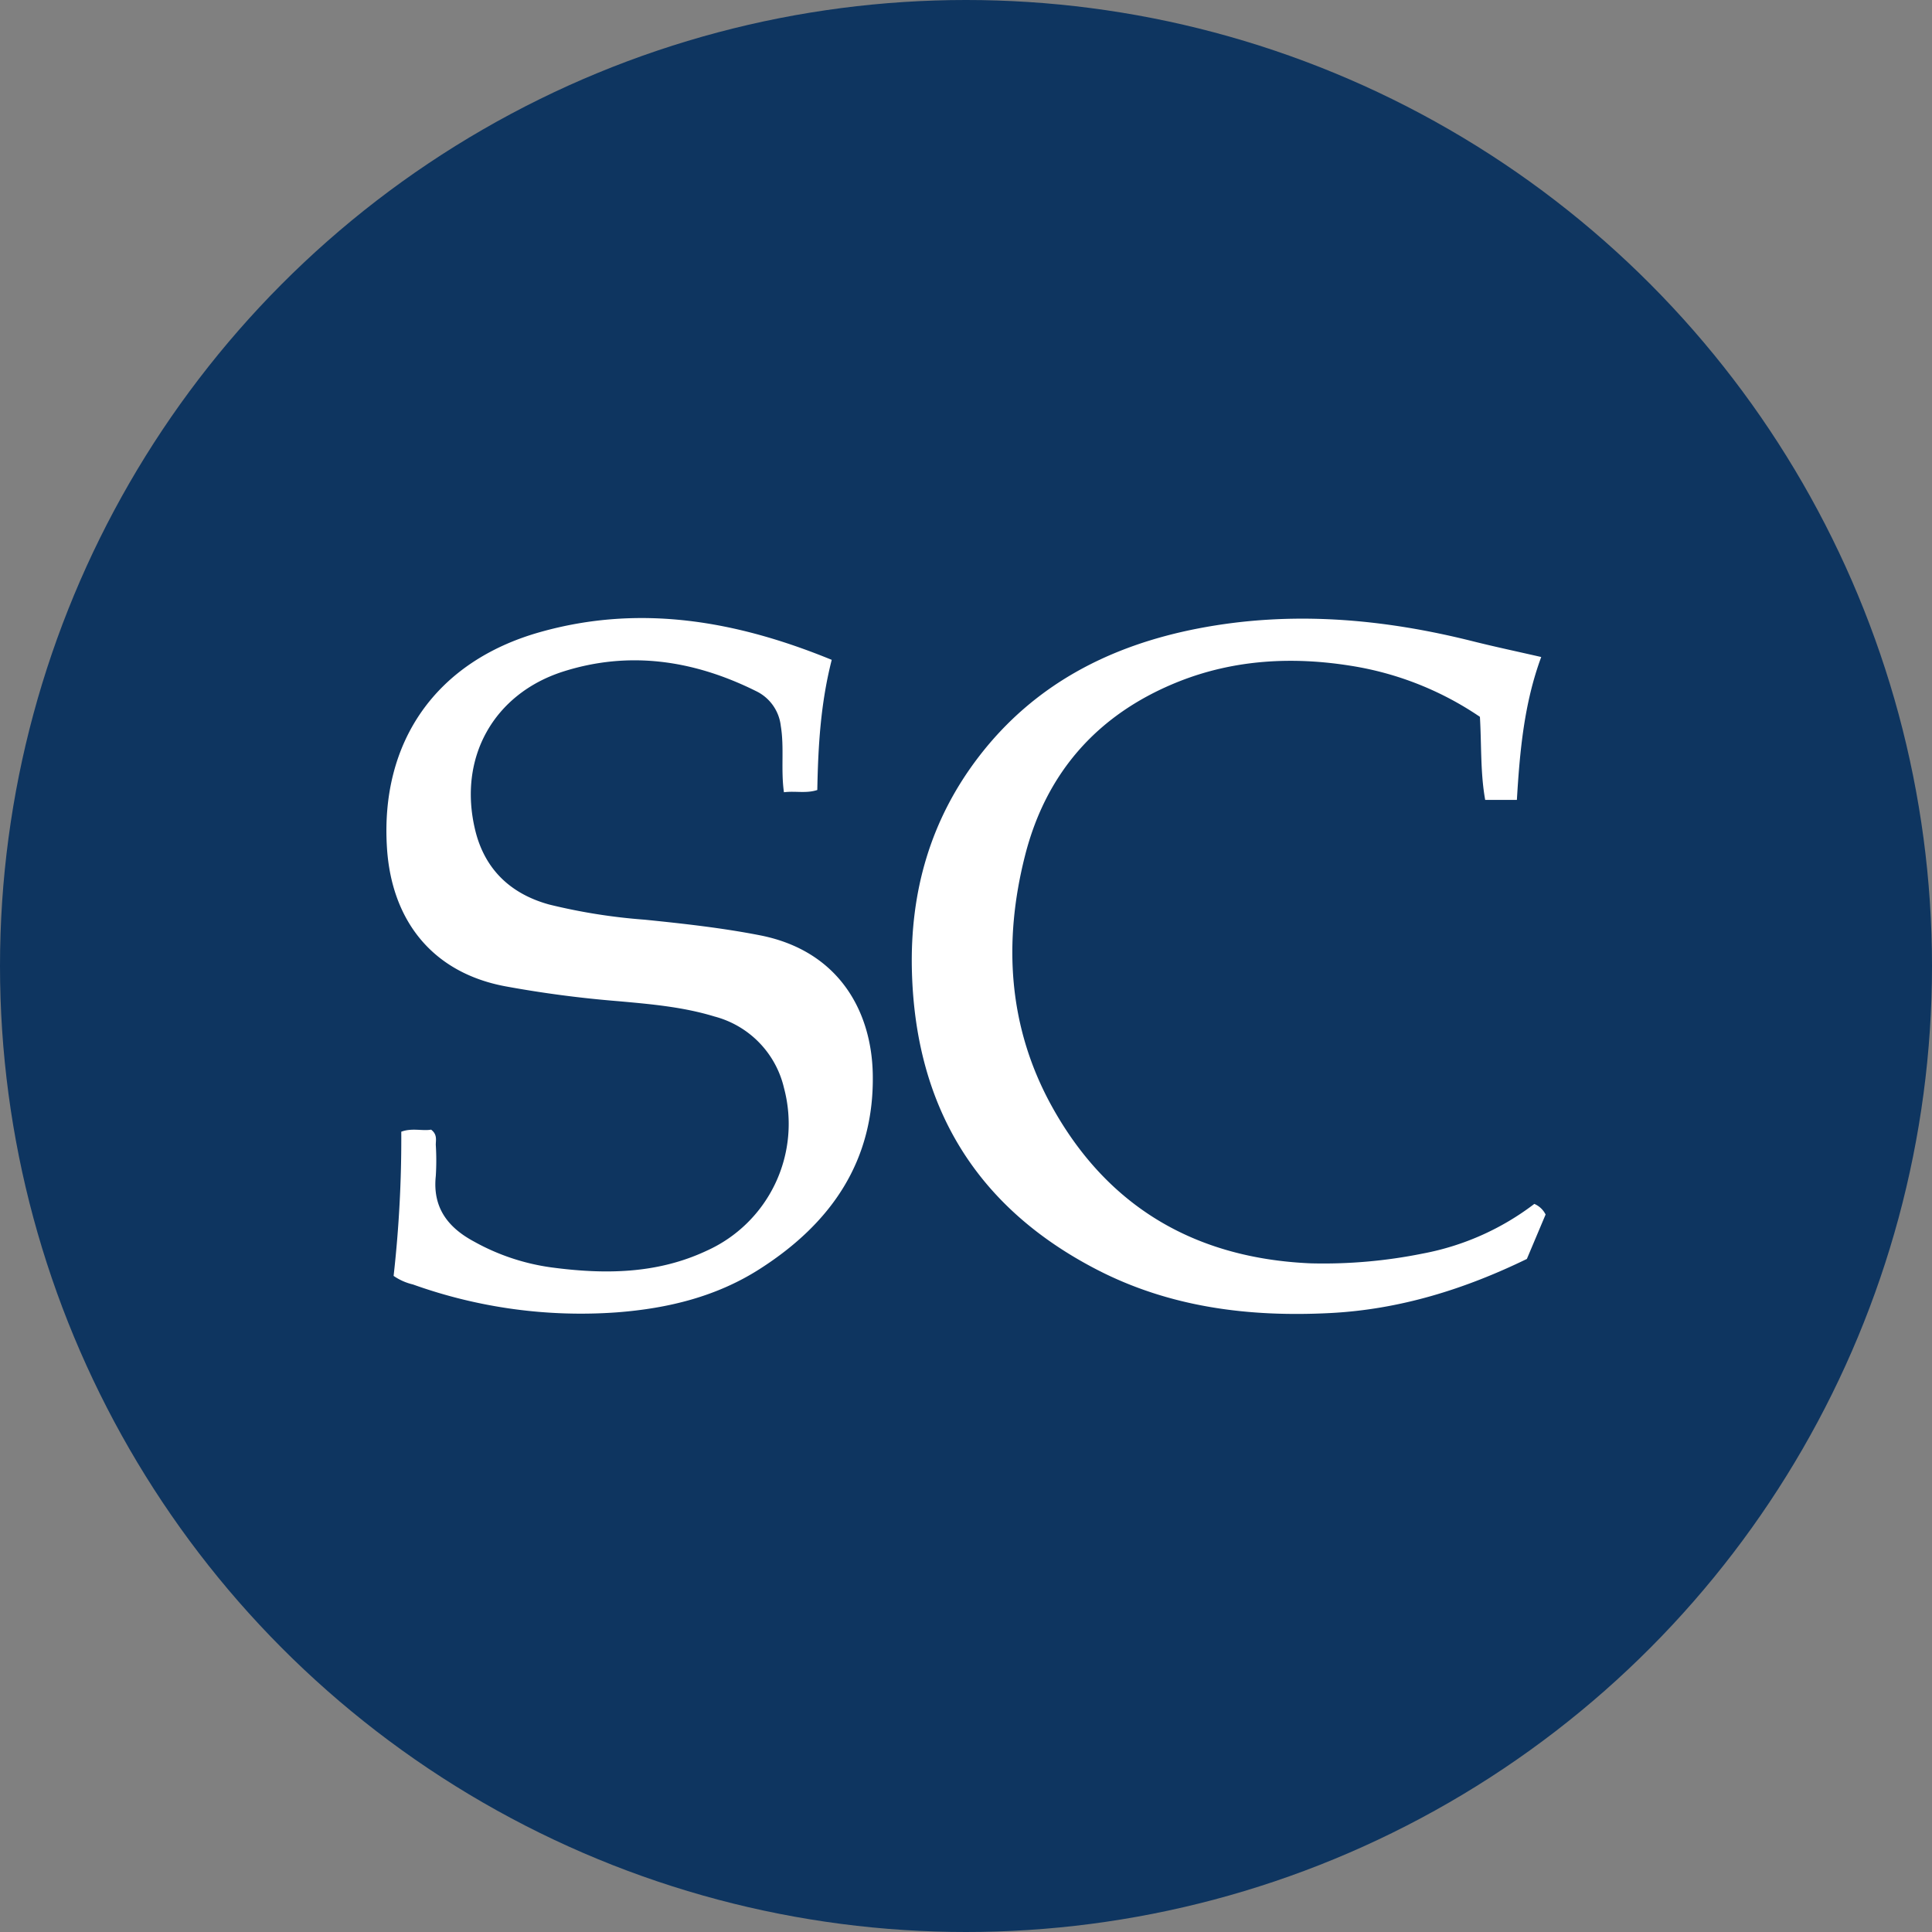
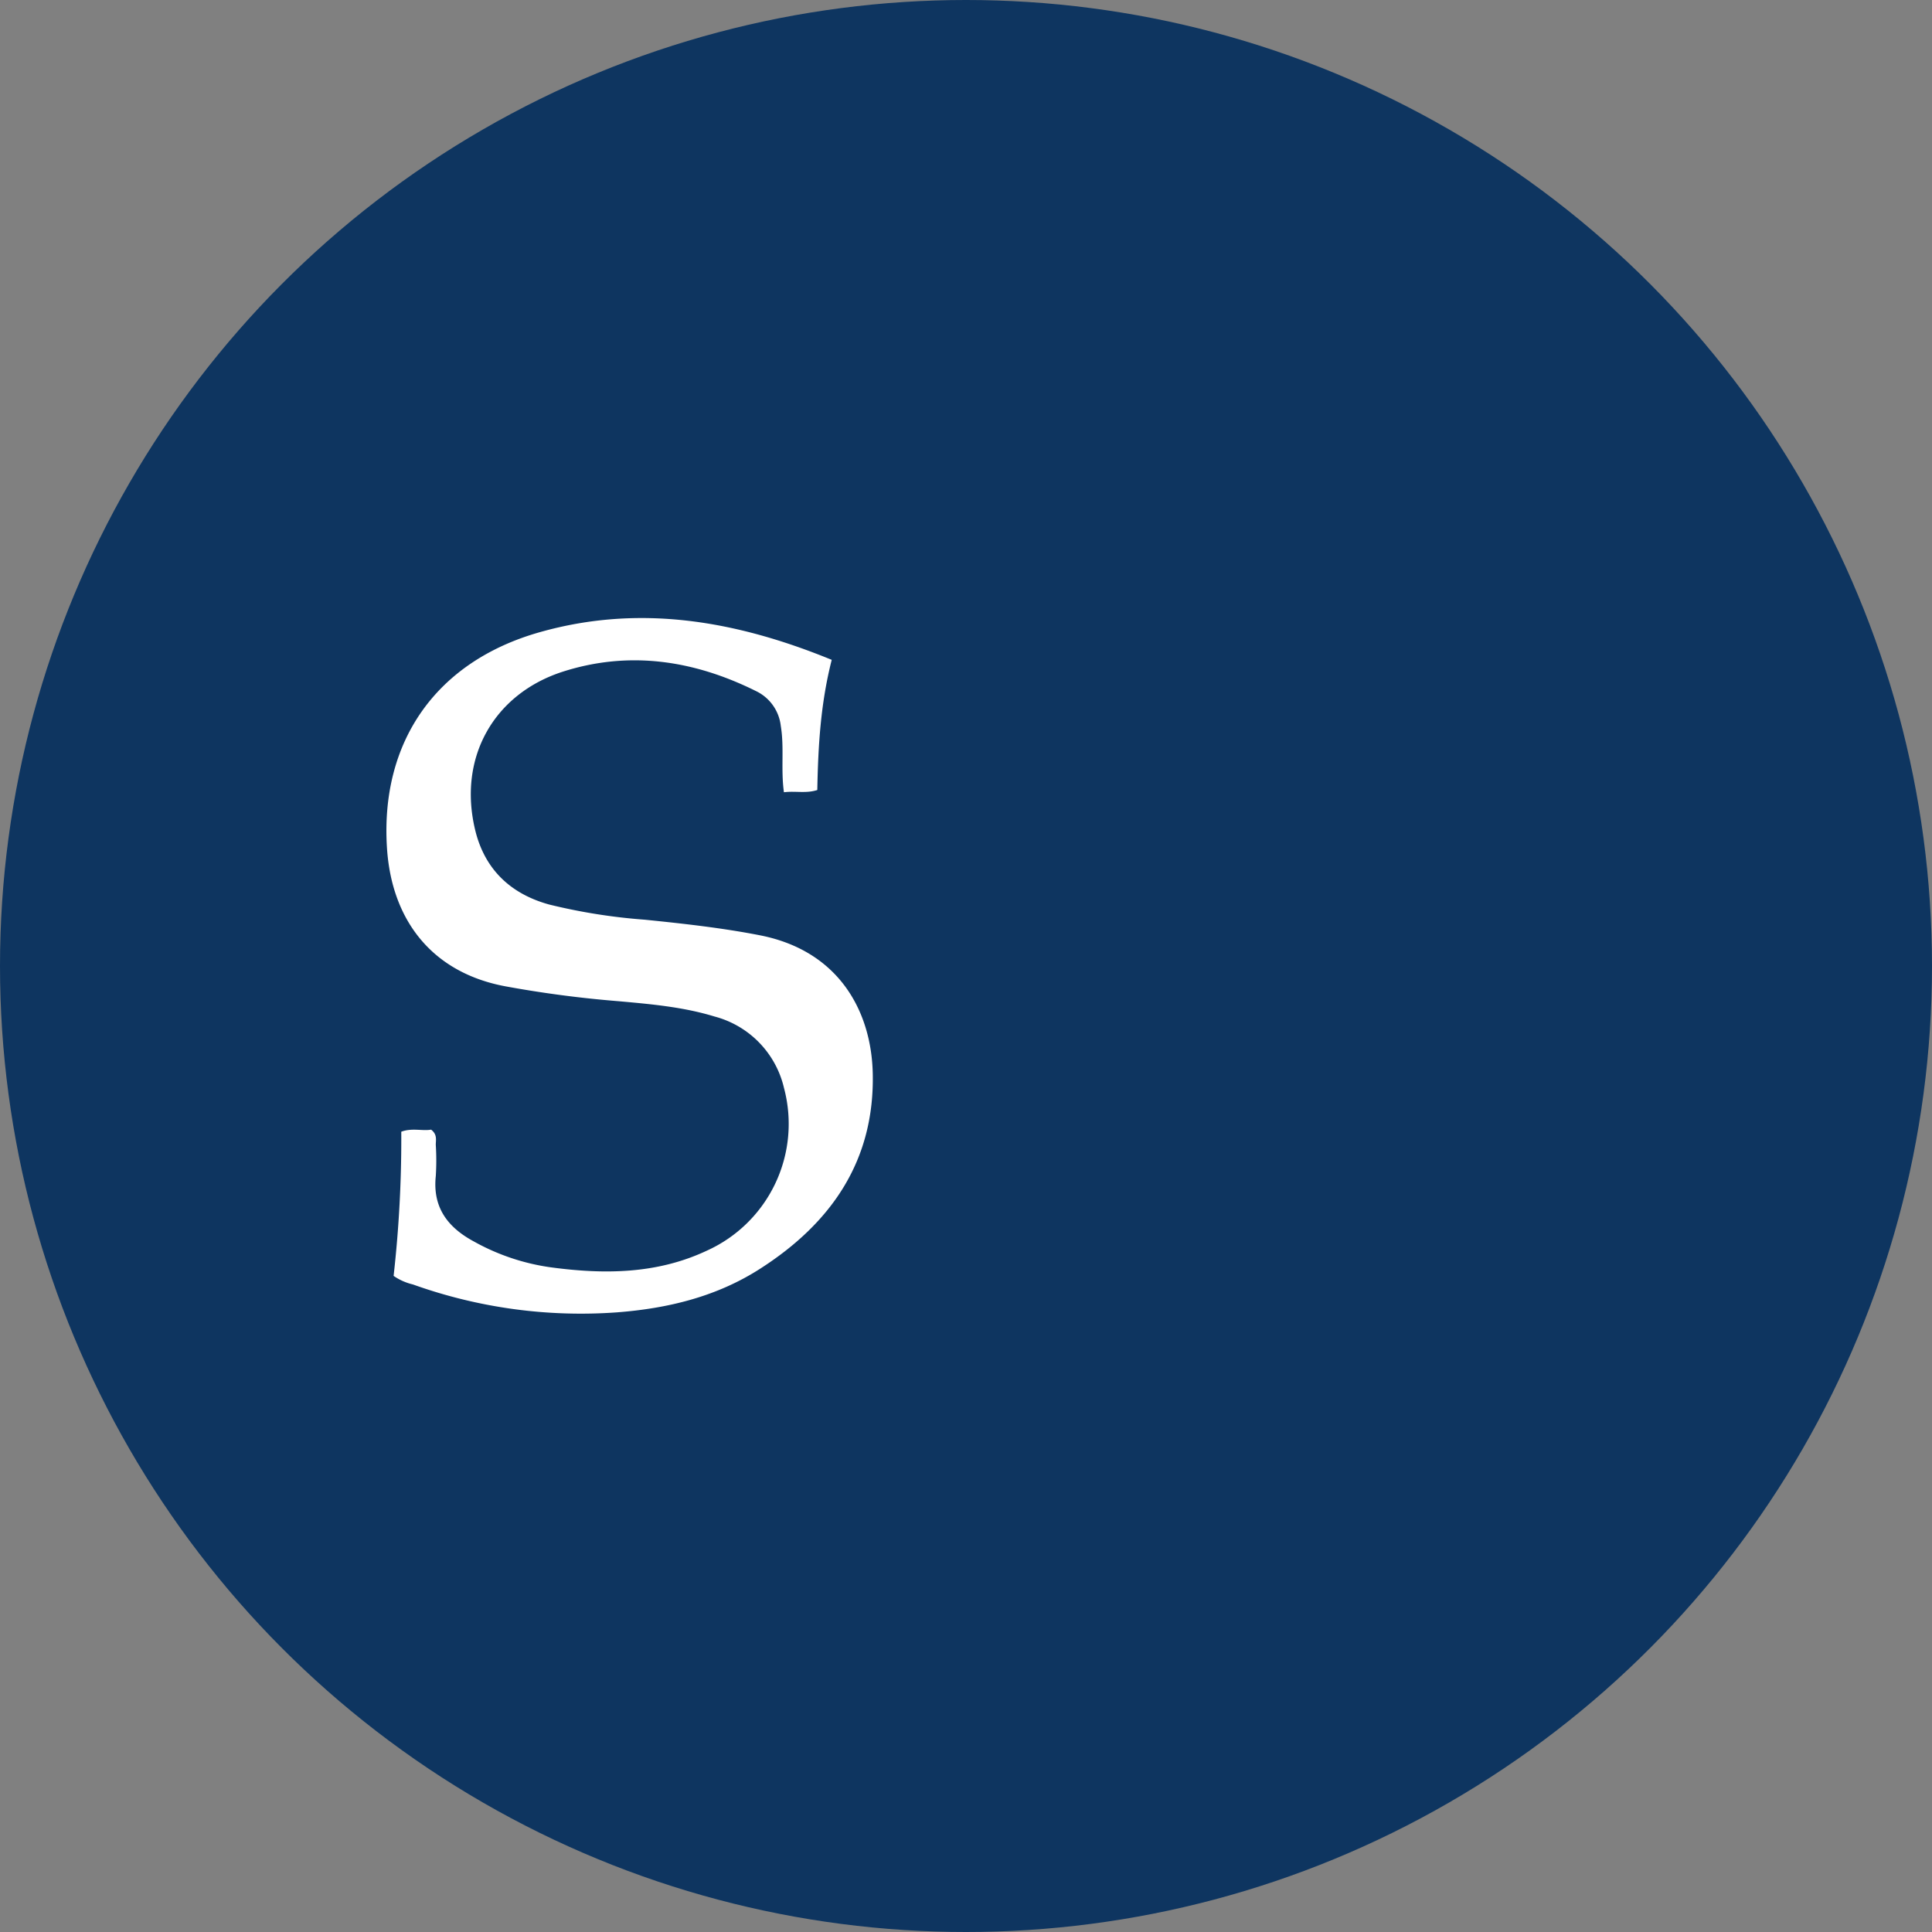
<svg xmlns="http://www.w3.org/2000/svg" id="Layer_1" data-name="Layer 1" viewBox="0 0 300 300" width="300" height="300">
  <rect x="0" y="0" width="300" height="300" fill="#808080" stroke="none" />
  <defs>
    <clipPath id="bz_circular_clip">
      <circle cx="150.0" cy="150.0" r="150.0" />
    </clipPath>
  </defs>
  <g clip-path="url(#bz_circular_clip)">
    <rect x="-1.5" y="-1.5" width="303" height="303" fill="#0e3560" />
    <path d="M129.15,102.46c-1.74,6.83-2.11,13.42-2.24,20.21-1.72.57-3.41.12-5.18.35-.5-3.53.07-6.93-.49-10.3a6.84,6.84,0,0,0-3.83-5.4c-9.65-4.8-19.72-6.34-30.09-3-10.59,3.45-16.25,13.26-13.54,24.55,1.46,6.08,5.46,9.92,11.48,11.58a89.81,89.81,0,0,0,14.86,2.36c6,.61,12,1.27,17.92,2.43,12.23,2.41,17.26,11.79,17.48,21.41.31,13.58-6.44,23.27-17.46,30.34-6.72,4.33-14.3,6.18-22.24,6.79a77.31,77.31,0,0,1-31.7-4.33,8.81,8.81,0,0,1-3-1.33,189.91,189.91,0,0,0,1.19-22.39c1.68-.62,3.27-.08,4.63-.32,1,.76.72,1.62.73,2.38a38.74,38.74,0,0,1,0,4.82c-.52,4.89,1.87,8,5.94,10.18a34.11,34.11,0,0,0,11.92,4c8.26,1.11,16.44,1.07,24.21-2.58a21.6,21.6,0,0,0,12-25.26,15,15,0,0,0-10.8-11.11c-4.84-1.48-9.85-1.92-14.86-2.37a174.61,174.61,0,0,1-17.63-2.32C67,151,60.8,142.79,60.09,131.68c-1.07-16.55,7.67-29,23.78-33.53C99.35,93.78,114.28,96.37,129.15,102.46Z" fill="#fff" />
-     <path d="M238.25,186.94a3.49,3.49,0,0,1,1.75,1.65l-2.91,6.9c-9.67,4.7-19.75,7.85-30.55,8.4-12.64.65-24.91-.89-36.27-6.77-18.77-9.72-28.13-25.34-28.67-46.36-.31-12.27,2.87-23.46,10.37-33.24,8.62-11.24,20.38-17.28,34.07-19.93,14.39-2.78,28.61-1.55,42.72,2,3.4.85,6.84,1.58,10.56,2.43-2.66,7.2-3.33,14.63-3.78,22.19h-4.92c-.76-4.22-.56-8.52-.82-12.9a49.25,49.25,0,0,0-19.93-7.91c-9.09-1.47-18.1-1-26.7,2.38-12.51,4.94-20.68,14-24,27.06-3.41,13.42-2.63,26.62,4.12,38.88,8.65,15.7,22.33,23.68,40.23,24.45a77.69,77.69,0,0,0,17.41-1.52A41,41,0,0,0,238.25,186.94Z" fill="#fff" />
  </g>
</svg>